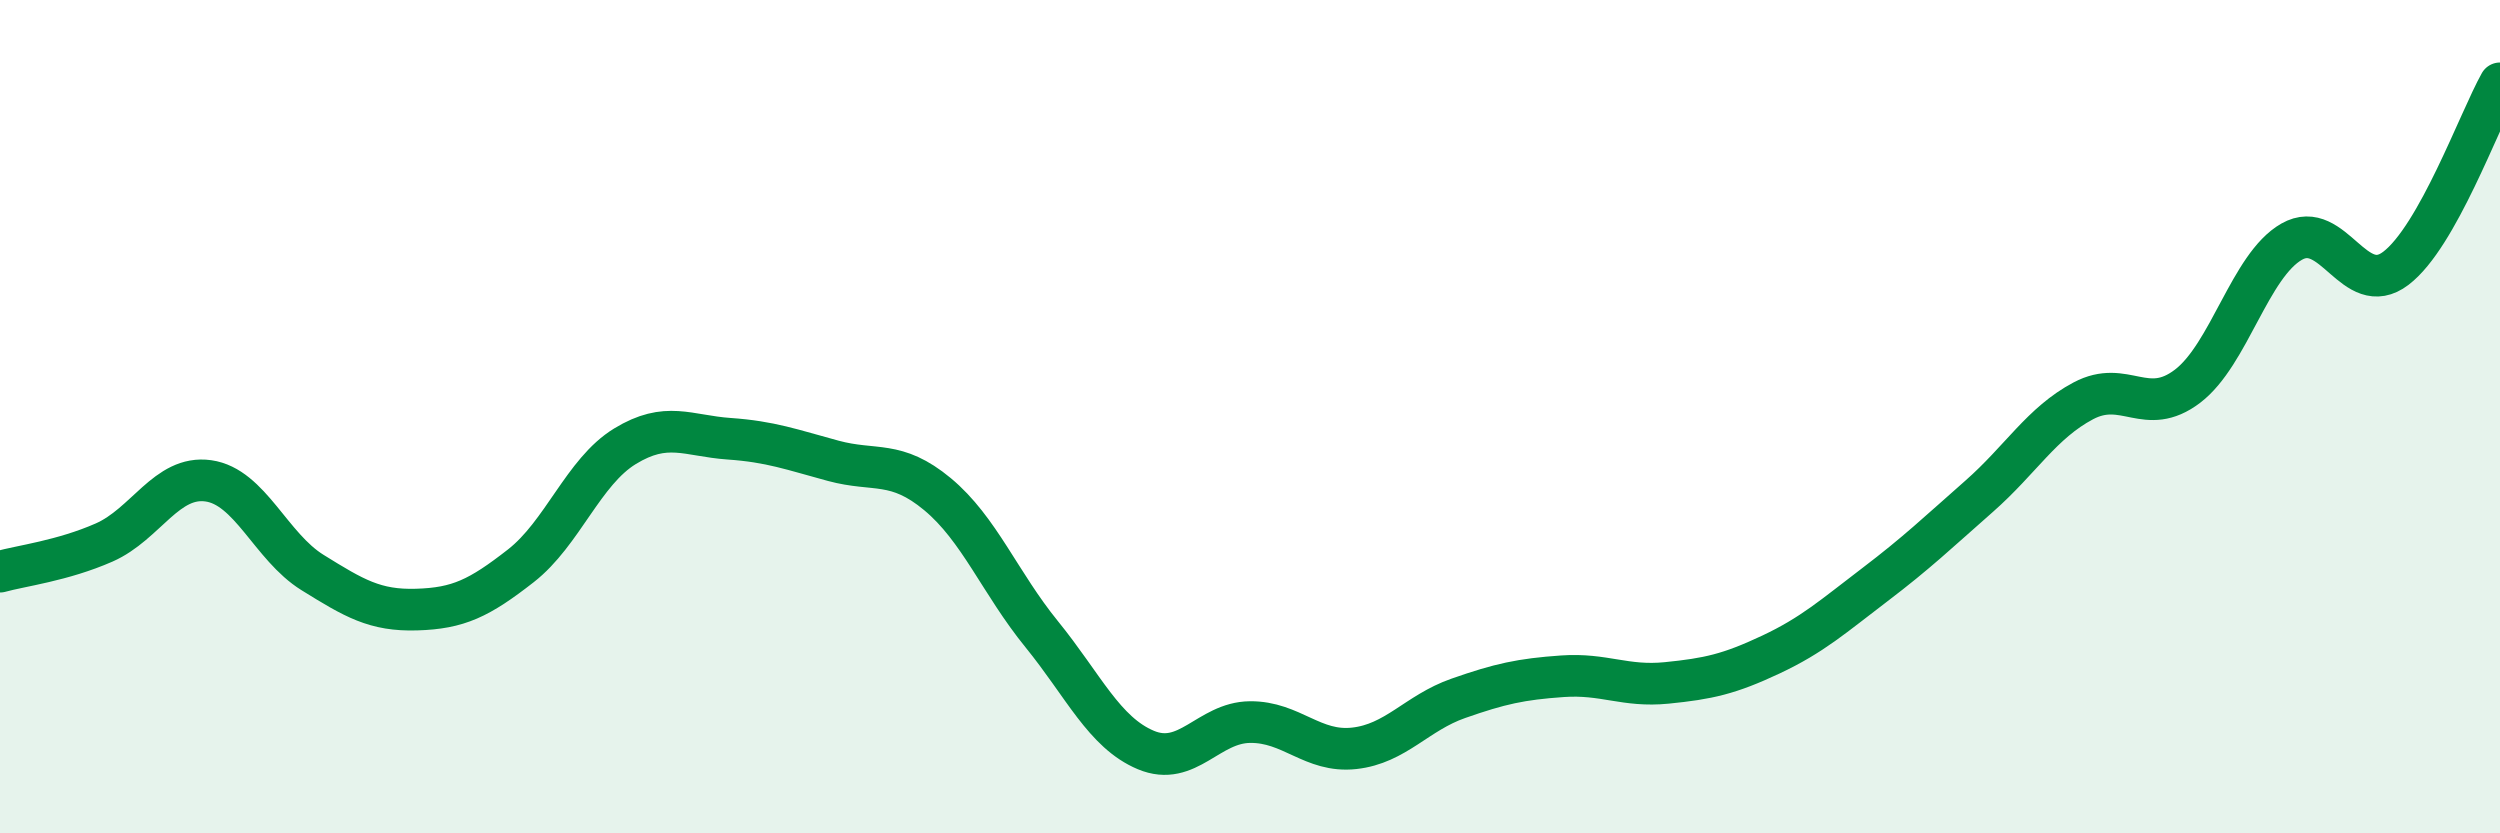
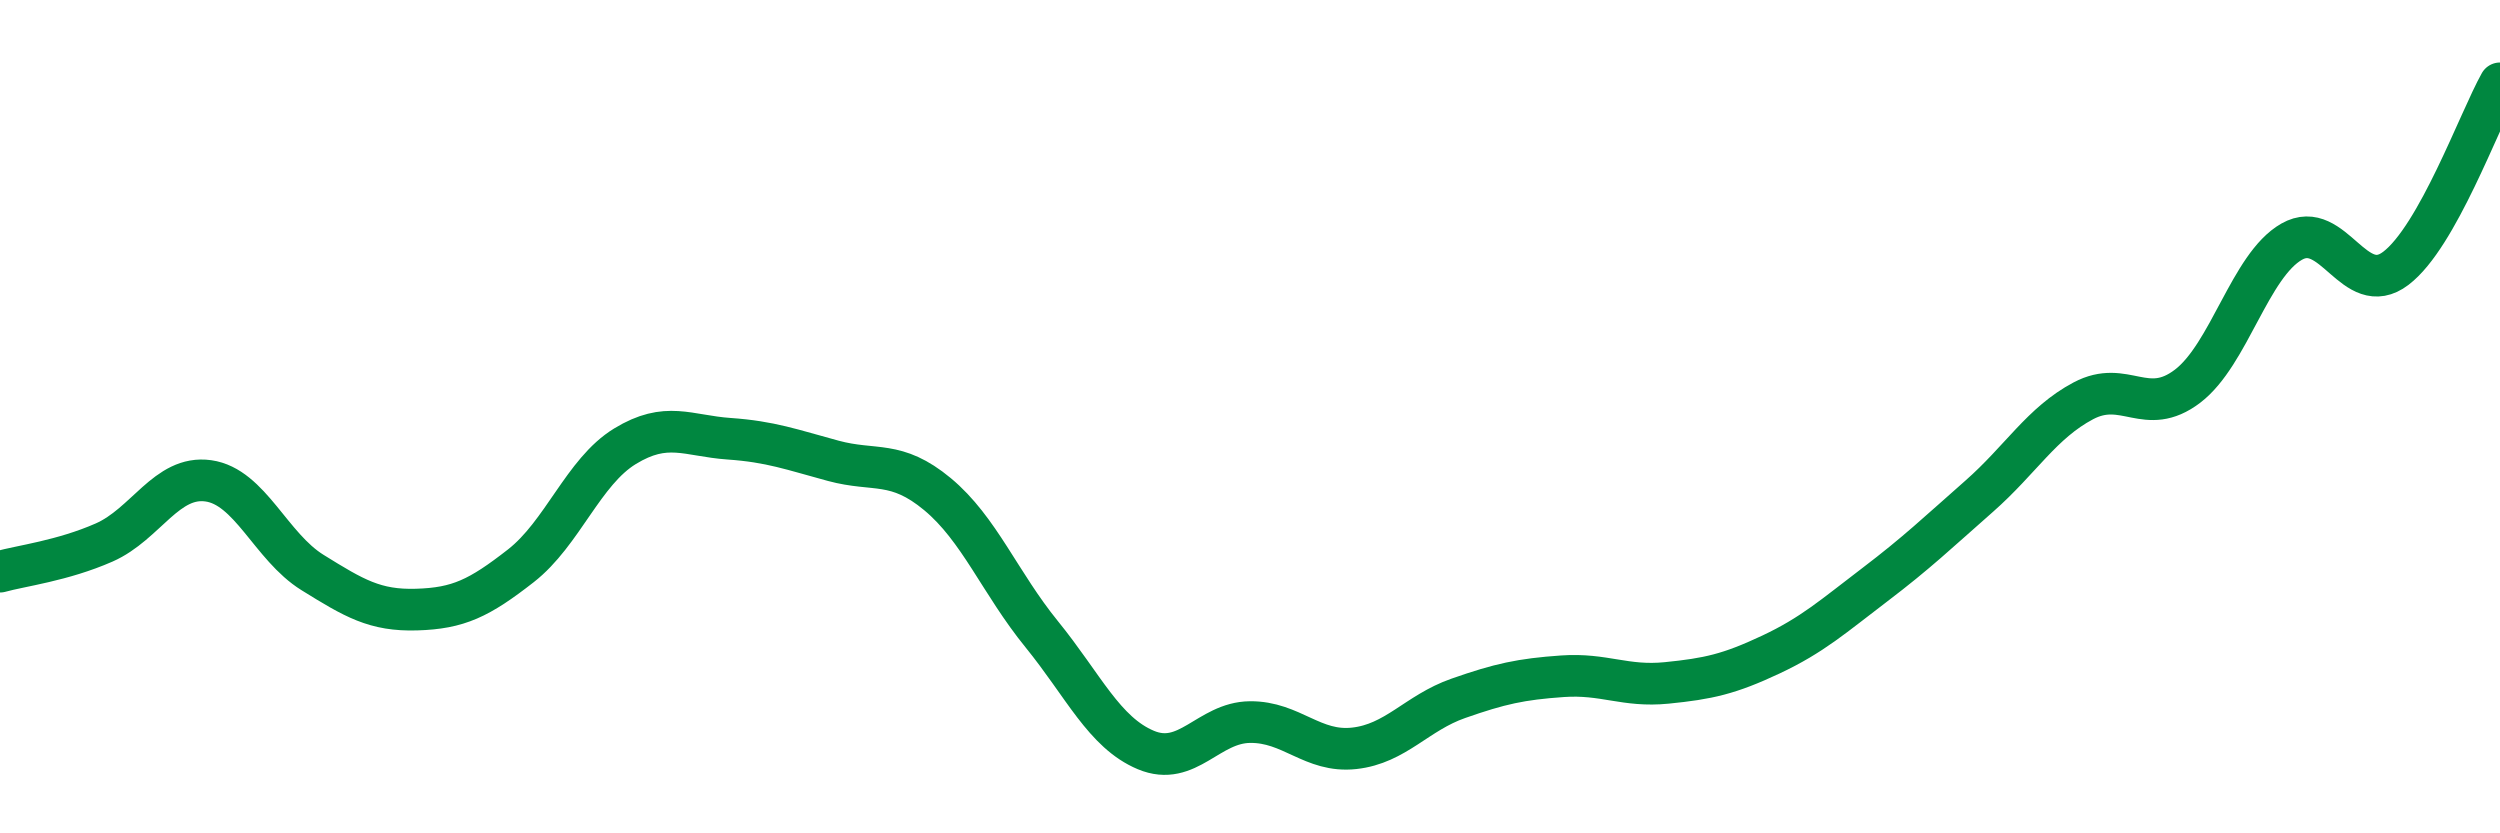
<svg xmlns="http://www.w3.org/2000/svg" width="60" height="20" viewBox="0 0 60 20">
-   <path d="M 0,13.72 C 0.5,13.58 1.5,13.46 2.5,13.02 C 3.5,12.58 4,11.4 5,11.54 C 6,11.68 6.5,13.12 7.5,13.74 C 8.5,14.36 9,14.66 10,14.63 C 11,14.6 11.5,14.36 12.5,13.58 C 13.5,12.8 14,11.32 15,10.71 C 16,10.1 16.5,10.46 17.5,10.53 C 18.5,10.6 19,10.79 20,11.06 C 21,11.33 21.5,11.03 22.5,11.86 C 23.5,12.69 24,13.99 25,15.22 C 26,16.45 26.5,17.58 27.5,18 C 28.5,18.42 29,17.34 30,17.33 C 31,17.32 31.5,18.07 32.5,17.96 C 33.5,17.85 34,17.11 35,16.76 C 36,16.41 36.5,16.3 37.5,16.23 C 38.5,16.16 39,16.49 40,16.39 C 41,16.29 41.5,16.18 42.5,15.71 C 43.5,15.24 44,14.79 45,14.03 C 46,13.27 46.5,12.79 47.5,11.91 C 48.5,11.03 49,10.15 50,9.62 C 51,9.09 51.5,10.03 52.5,9.27 C 53.5,8.51 54,6.37 55,5.8 C 56,5.23 56.5,7.2 57.5,6.44 C 58.5,5.68 59.5,2.89 60,2L60 20L0 20Z" fill="#008740" opacity="0.1" stroke-linecap="round" stroke-linejoin="round" />
  <path d="M 0,13.72 C 0.5,13.58 1.5,13.46 2.5,13.02 C 3.5,12.58 4,11.4 5,11.54 C 6,11.68 6.5,13.12 7.5,13.74 C 8.5,14.36 9,14.66 10,14.63 C 11,14.6 11.5,14.36 12.5,13.58 C 13.5,12.8 14,11.32 15,10.71 C 16,10.1 16.5,10.46 17.5,10.53 C 18.5,10.6 19,10.79 20,11.06 C 21,11.33 21.5,11.03 22.5,11.86 C 23.5,12.69 24,13.99 25,15.22 C 26,16.45 26.5,17.58 27.5,18 C 28.5,18.42 29,17.34 30,17.33 C 31,17.32 31.5,18.07 32.5,17.96 C 33.5,17.85 34,17.11 35,16.76 C 36,16.41 36.5,16.3 37.5,16.23 C 38.5,16.16 39,16.49 40,16.39 C 41,16.29 41.5,16.18 42.5,15.71 C 43.5,15.24 44,14.79 45,14.03 C 46,13.27 46.5,12.79 47.5,11.91 C 48.5,11.03 49,10.15 50,9.62 C 51,9.09 51.5,10.03 52.5,9.27 C 53.5,8.51 54,6.37 55,5.8 C 56,5.23 56.5,7.2 57.5,6.44 C 58.5,5.68 59.5,2.89 60,2" stroke="#008740" stroke-width="1" fill="none" stroke-linecap="round" stroke-linejoin="round" />
</svg>